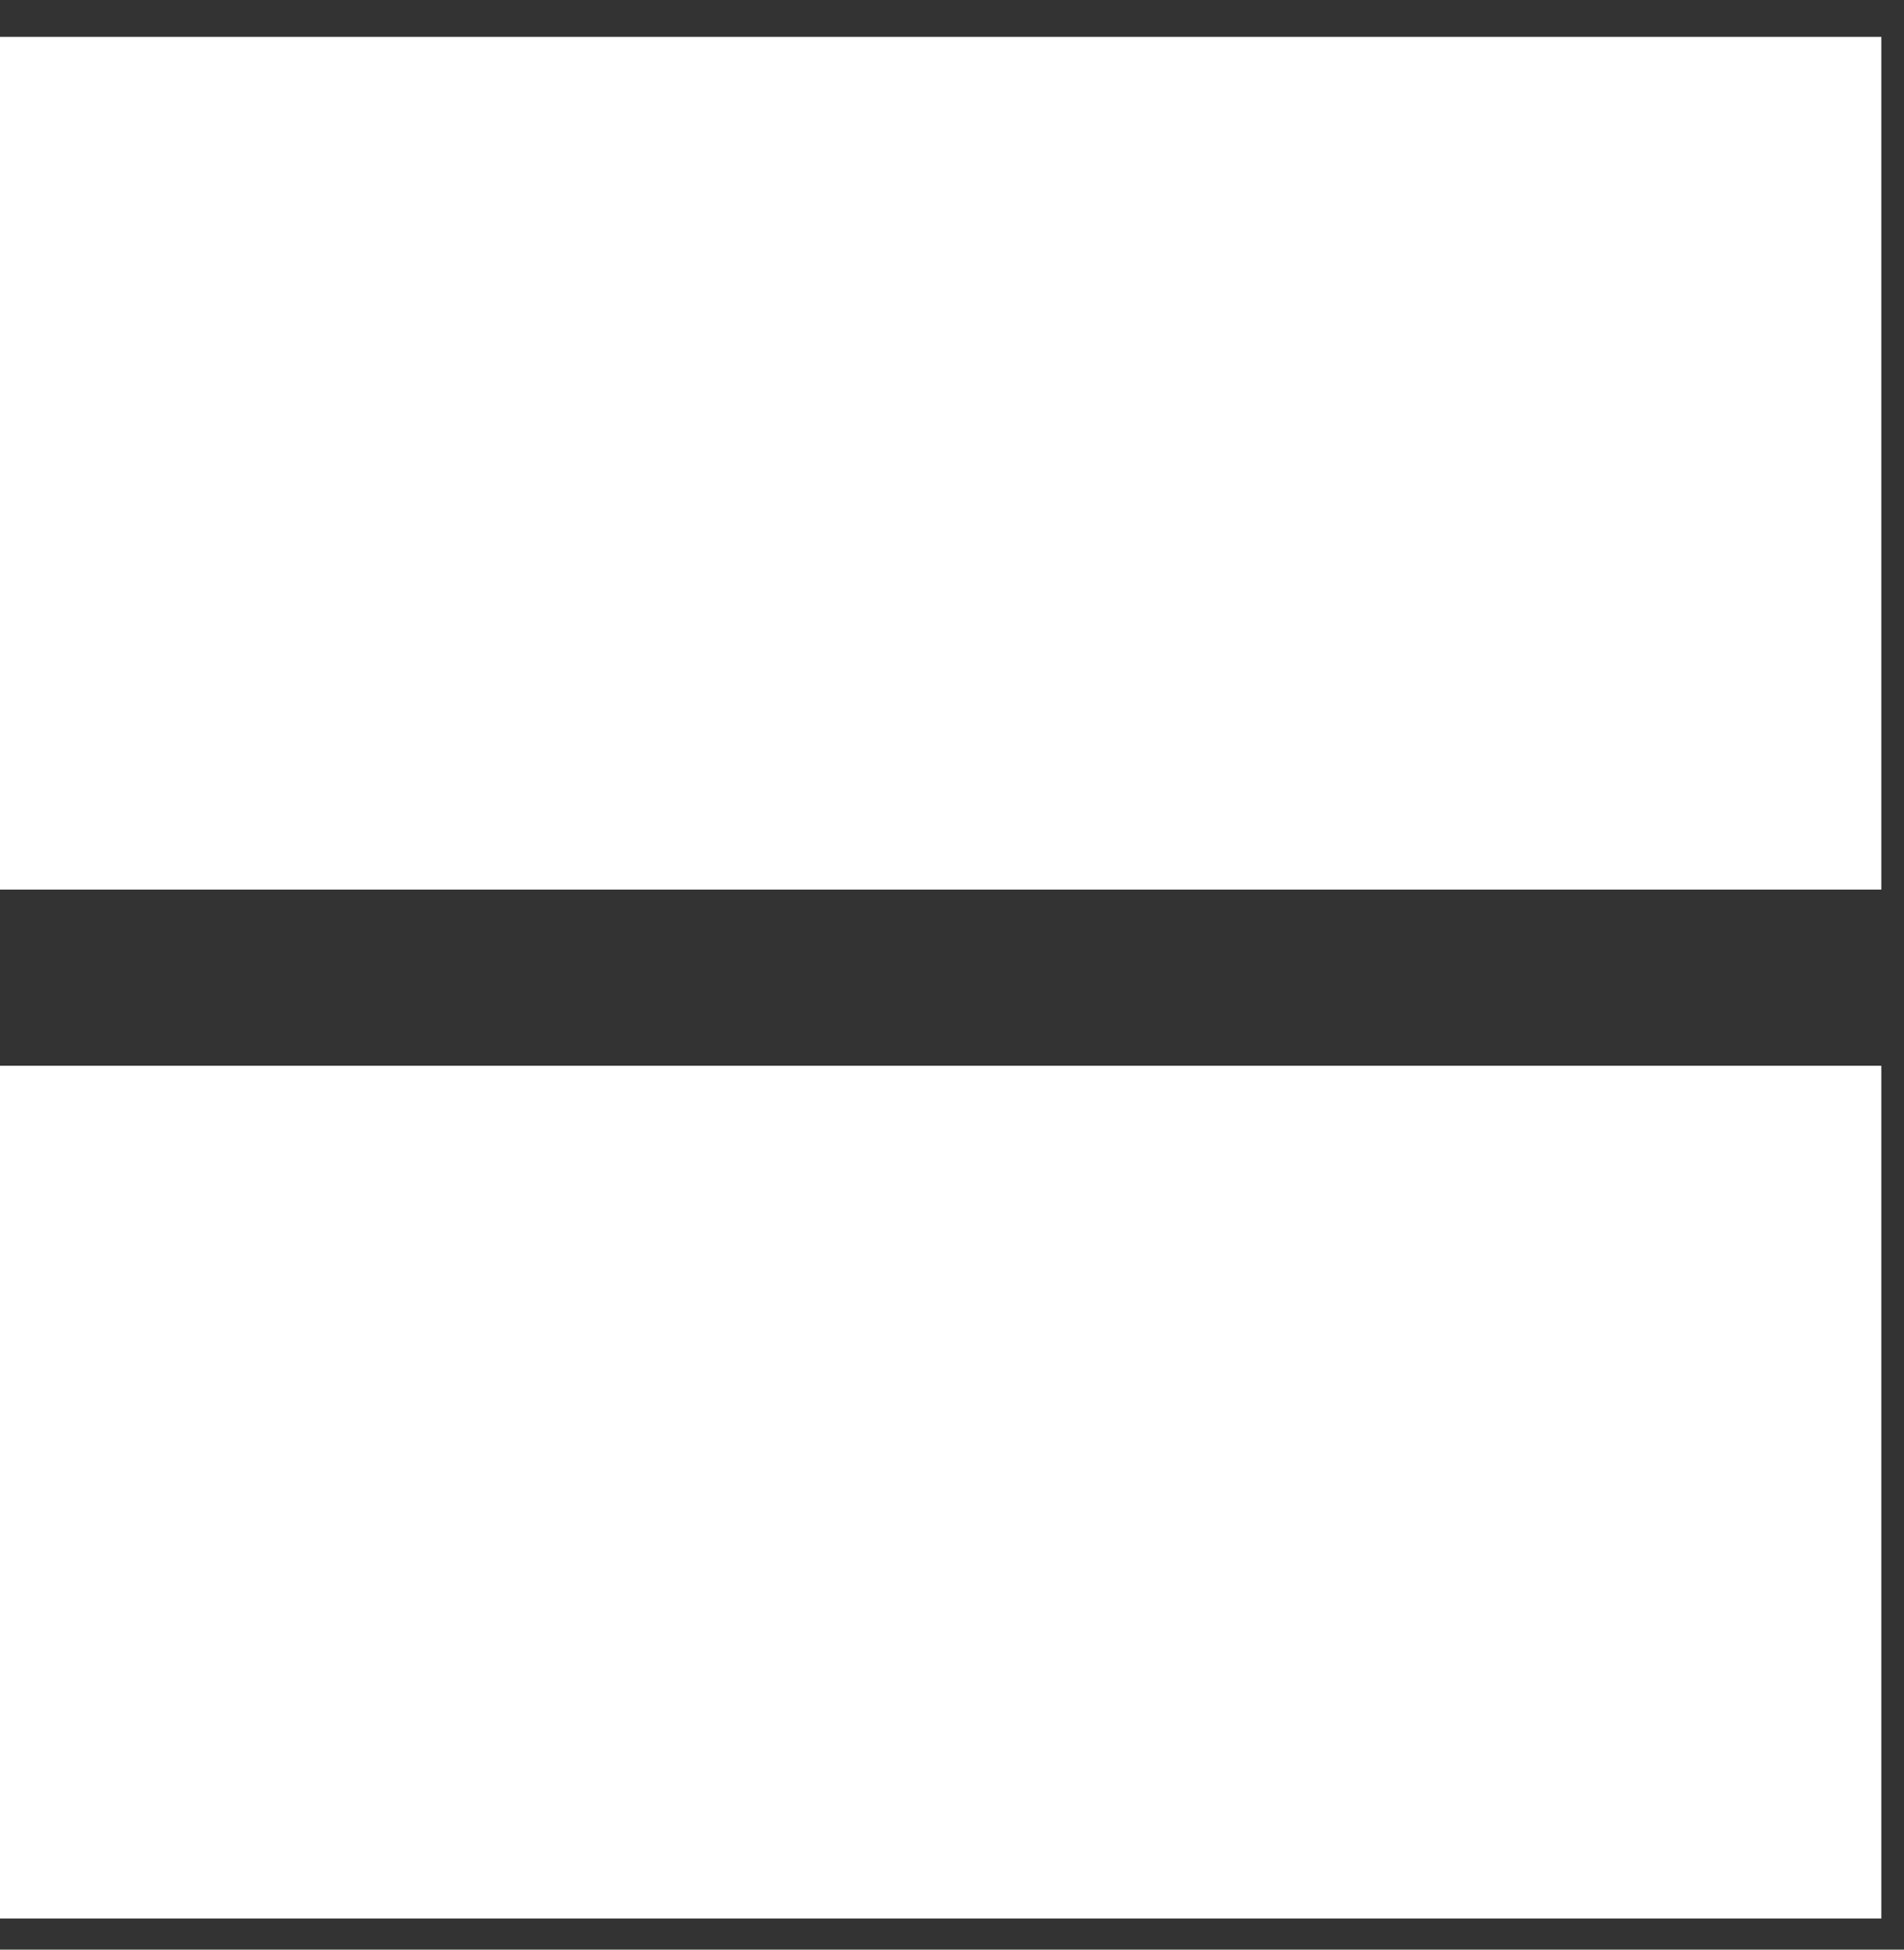
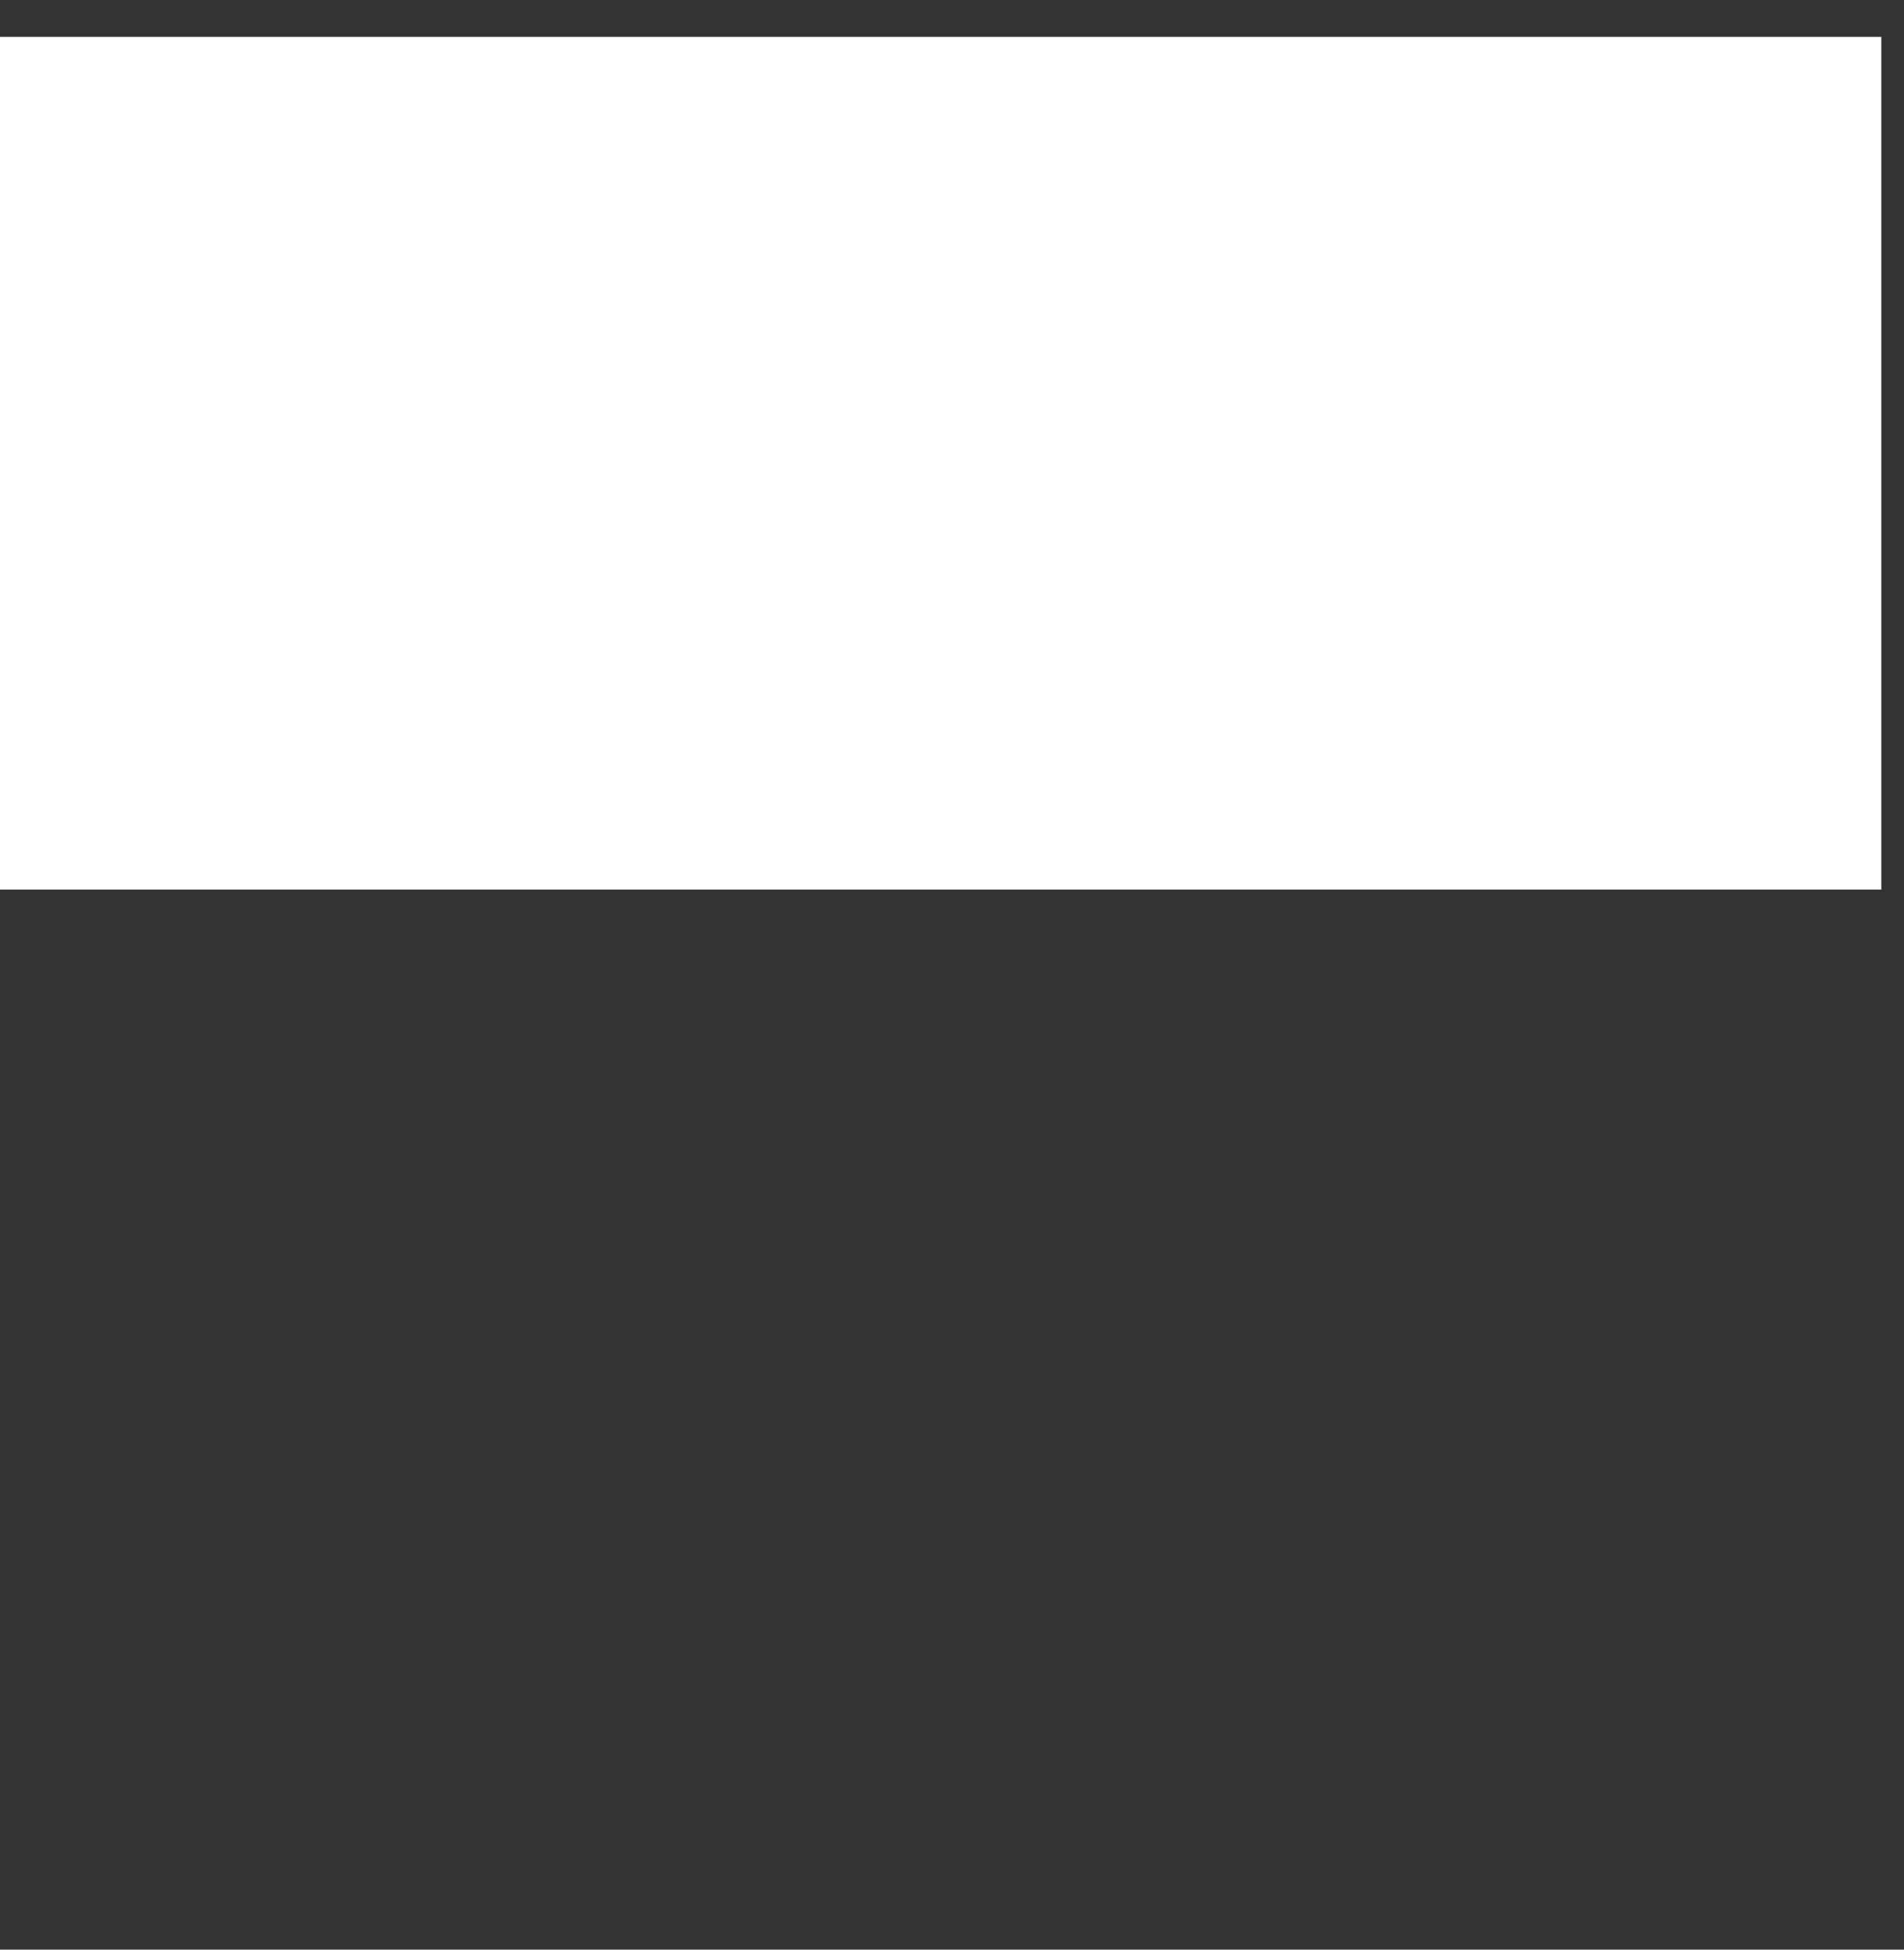
<svg xmlns="http://www.w3.org/2000/svg" width="42" height="43" viewBox="0 0 42 43" fill="none">
  <rect x="0" y="0" width="42" height="43" fill="#333333" stroke="none" />
-   <path d="M41.5 0.813H0V19.62H41.5V0.813Z" fill="white" />
-   <path d="M41.5 23.506H0V42.313H41.5V23.506Z" fill="white" />
+   <path d="M41.5 0.813H0V19.62H41.5Z" fill="white" />
</svg>